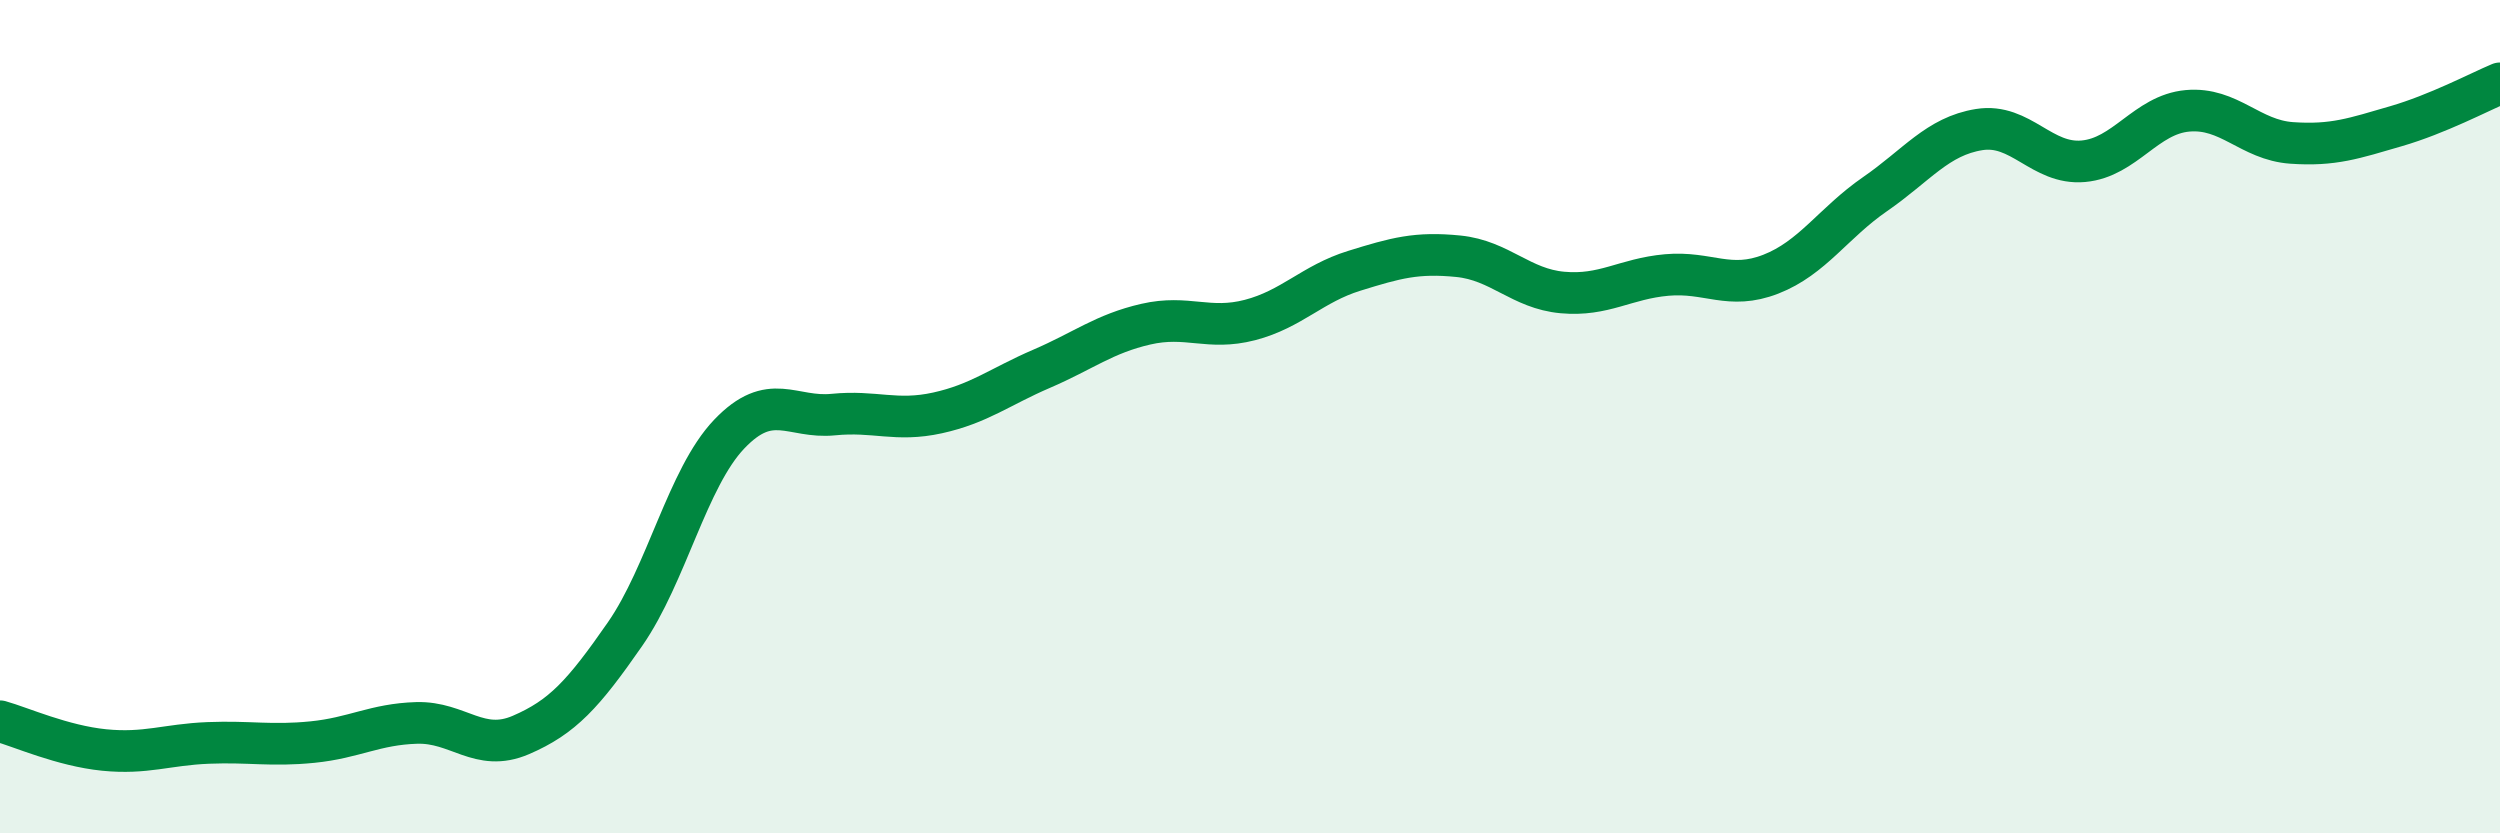
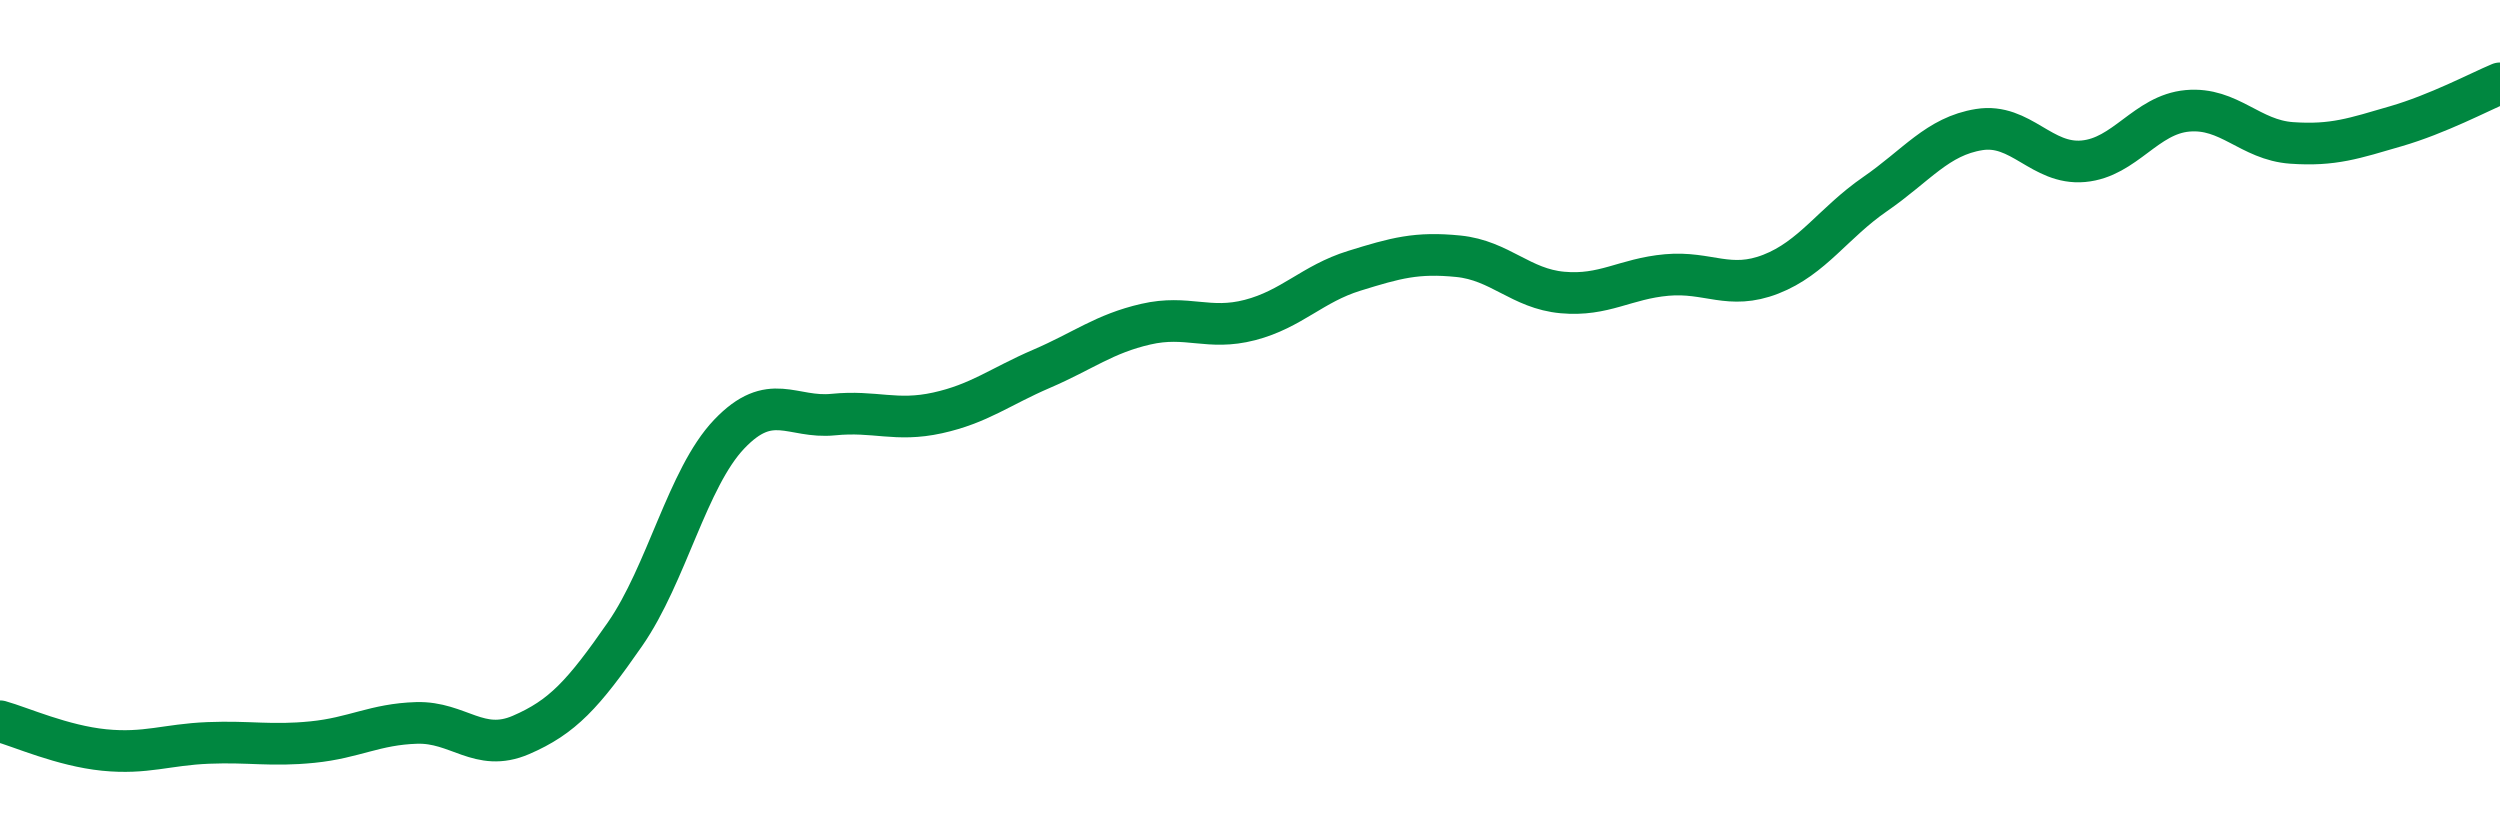
<svg xmlns="http://www.w3.org/2000/svg" width="60" height="20" viewBox="0 0 60 20">
-   <path d="M 0,17.31 C 0.5,17.45 1.5,17.9 2.5,18 C 3.5,18.1 4,17.87 5,17.83 C 6,17.79 6.5,17.91 7.5,17.81 C 8.5,17.71 9,17.38 10,17.35 C 11,17.32 11.5,18.07 12.5,17.64 C 13.5,17.21 14,16.66 15,15.22 C 16,13.78 16.5,11.47 17.5,10.42 C 18.5,9.37 19,10.05 20,9.95 C 21,9.85 21.5,10.13 22.5,9.91 C 23.5,9.69 24,9.28 25,8.85 C 26,8.42 26.5,8.01 27.5,7.78 C 28.5,7.55 29,7.94 30,7.68 C 31,7.42 31.5,6.81 32.5,6.5 C 33.5,6.19 34,6.05 35,6.15 C 36,6.25 36.5,6.93 37.5,7.02 C 38.5,7.11 39,6.69 40,6.6 C 41,6.51 41.5,6.97 42.5,6.58 C 43.5,6.19 44,5.35 45,4.66 C 46,3.97 46.5,3.27 47.5,3.11 C 48.5,2.95 49,3.96 50,3.87 C 51,3.78 51.5,2.75 52.5,2.66 C 53.5,2.57 54,3.36 55,3.43 C 56,3.5 56.5,3.32 57.5,3.03 C 58.5,2.74 59.5,2.21 60,2L60 20L0 20Z" fill="#008740" opacity="0.1" stroke-linecap="round" stroke-linejoin="round" />
  <path d="M 0,17.31 C 0.5,17.45 1.5,17.9 2.5,18 C 3.5,18.1 4,17.87 5,17.83 C 6,17.79 6.5,17.91 7.5,17.81 C 8.5,17.71 9,17.38 10,17.35 C 11,17.32 11.5,18.07 12.5,17.64 C 13.5,17.21 14,16.66 15,15.22 C 16,13.78 16.5,11.47 17.5,10.42 C 18.5,9.37 19,10.05 20,9.95 C 21,9.85 21.5,10.13 22.5,9.91 C 23.5,9.69 24,9.28 25,8.85 C 26,8.42 26.5,8.01 27.5,7.78 C 28.5,7.55 29,7.94 30,7.68 C 31,7.42 31.5,6.81 32.5,6.5 C 33.5,6.19 34,6.05 35,6.15 C 36,6.25 36.5,6.93 37.5,7.02 C 38.5,7.11 39,6.69 40,6.6 C 41,6.51 41.5,6.97 42.5,6.58 C 43.5,6.19 44,5.35 45,4.66 C 46,3.97 46.5,3.27 47.5,3.11 C 48.5,2.95 49,3.96 50,3.87 C 51,3.78 51.5,2.75 52.5,2.66 C 53.5,2.57 54,3.36 55,3.43 C 56,3.5 56.5,3.32 57.5,3.03 C 58.5,2.74 59.5,2.21 60,2" stroke="#008740" stroke-width="1" fill="none" stroke-linecap="round" stroke-linejoin="round" />
</svg>